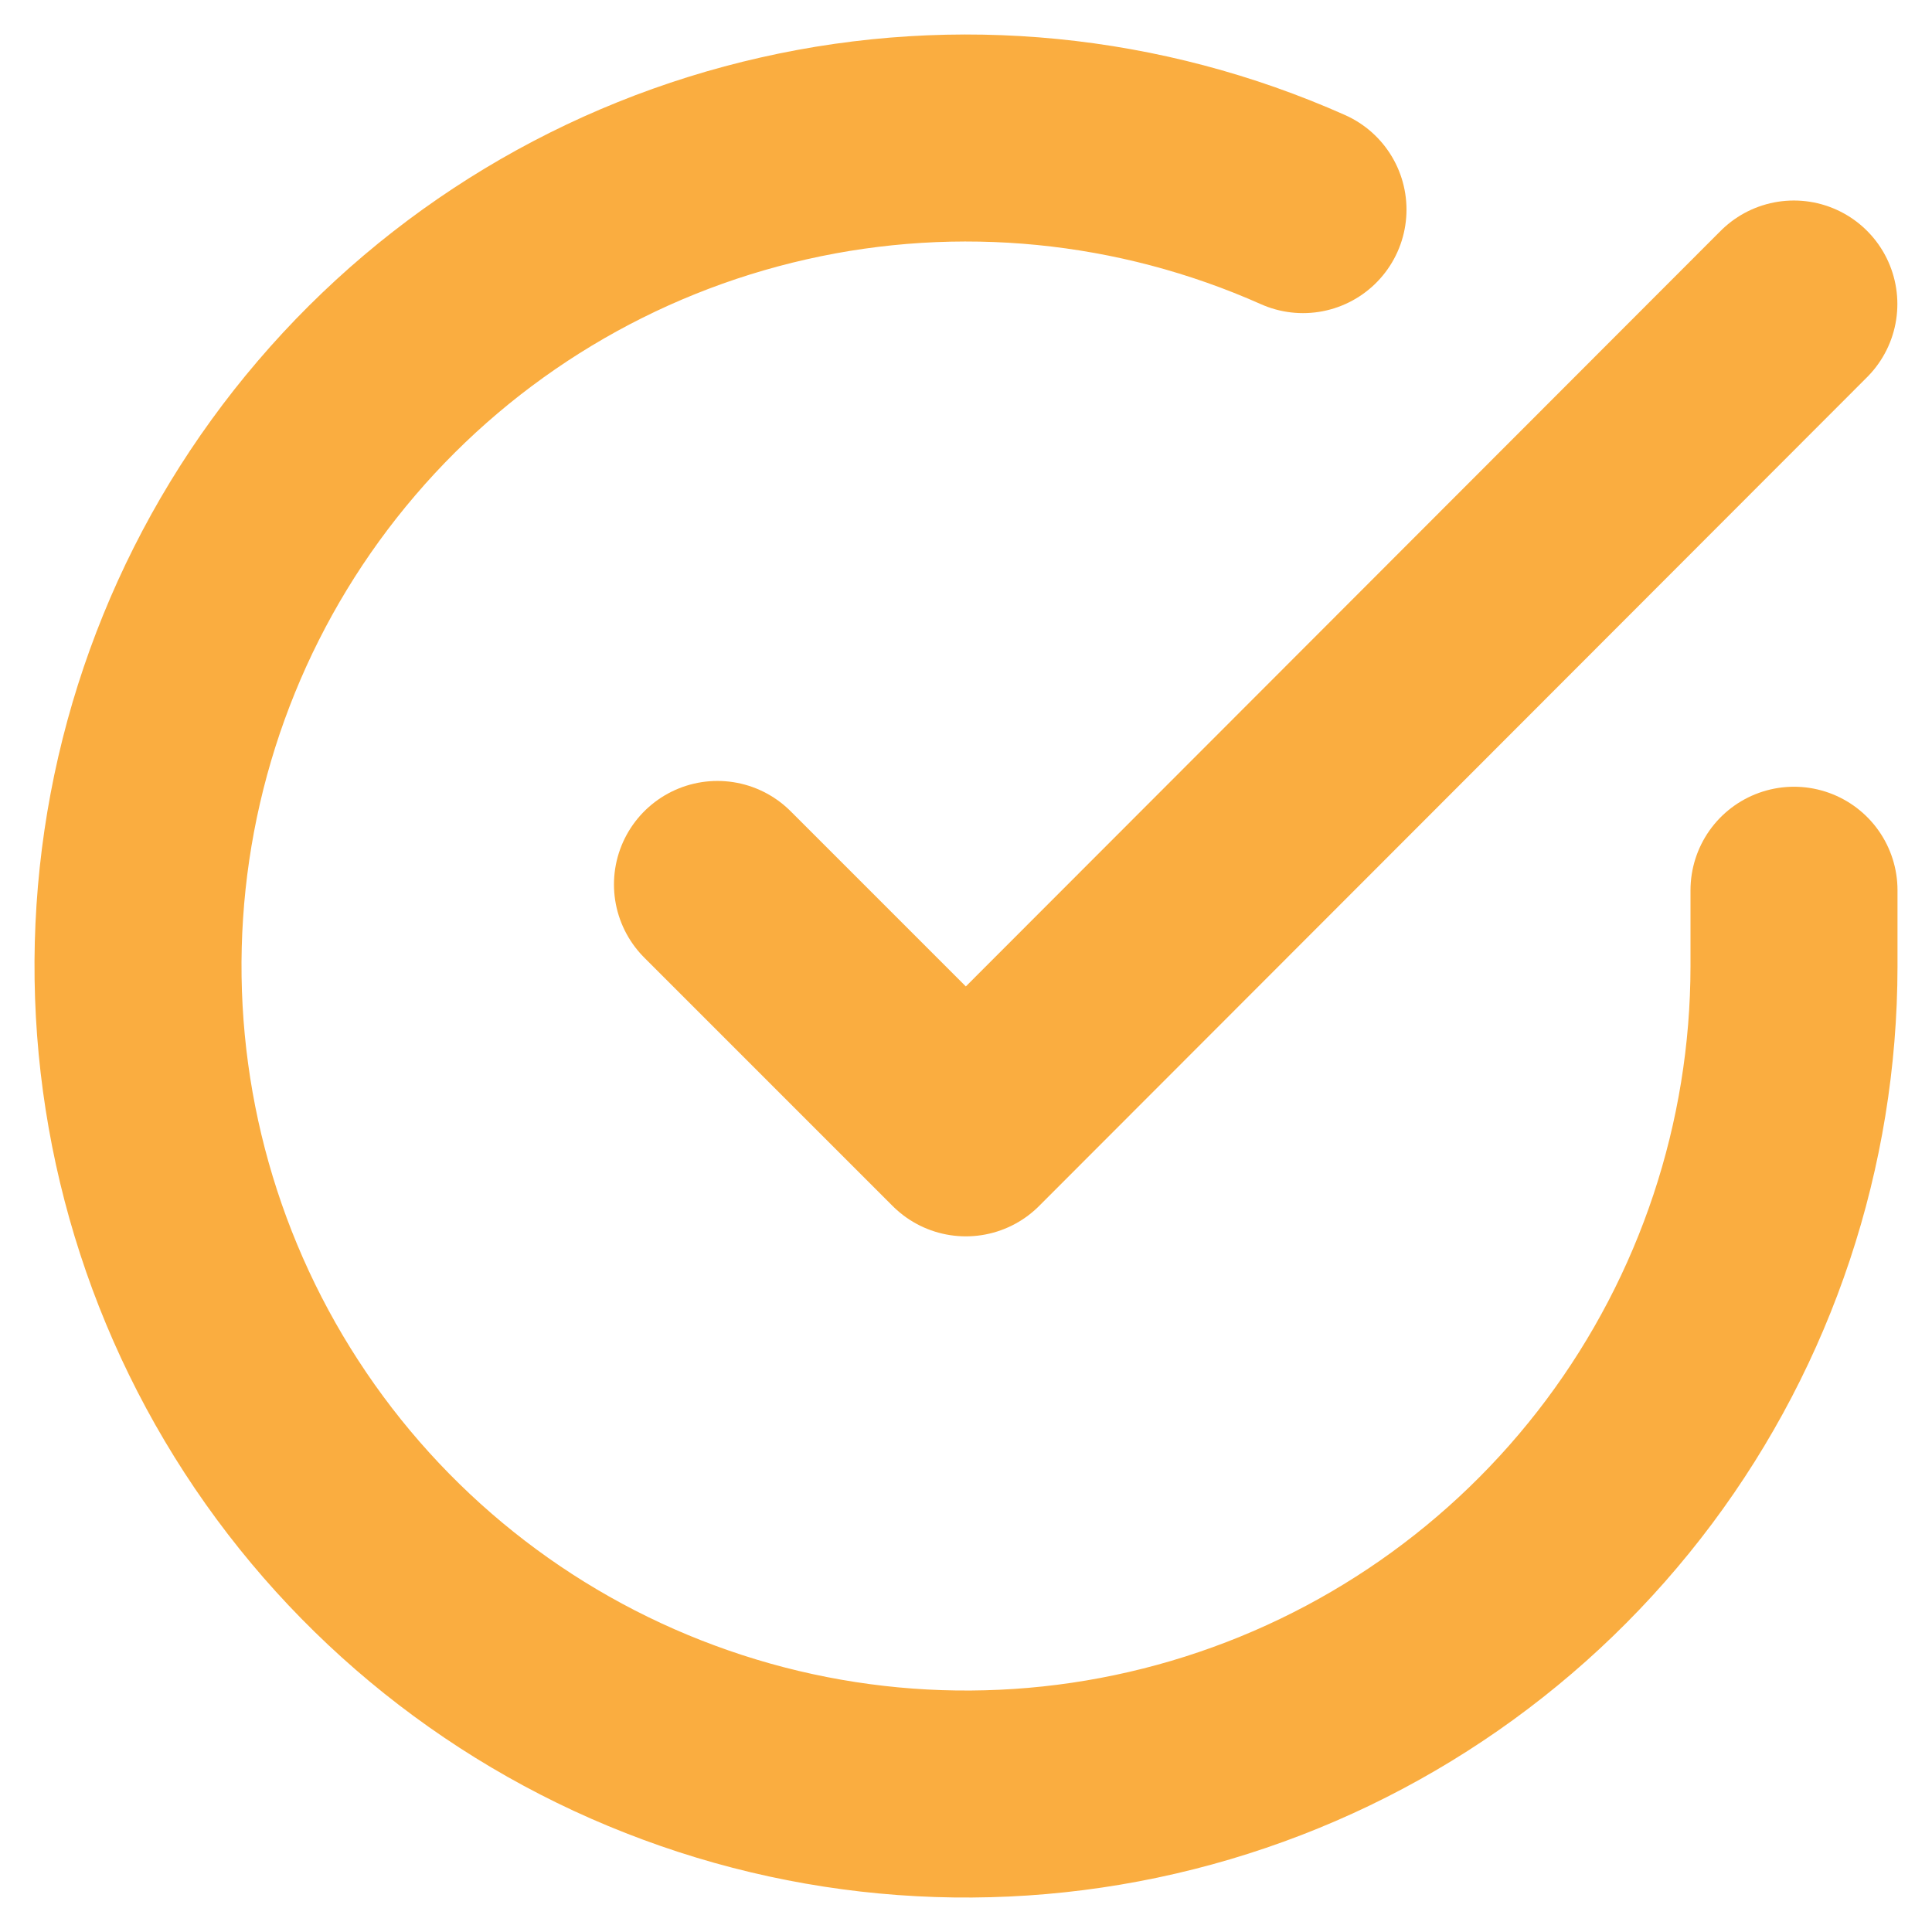
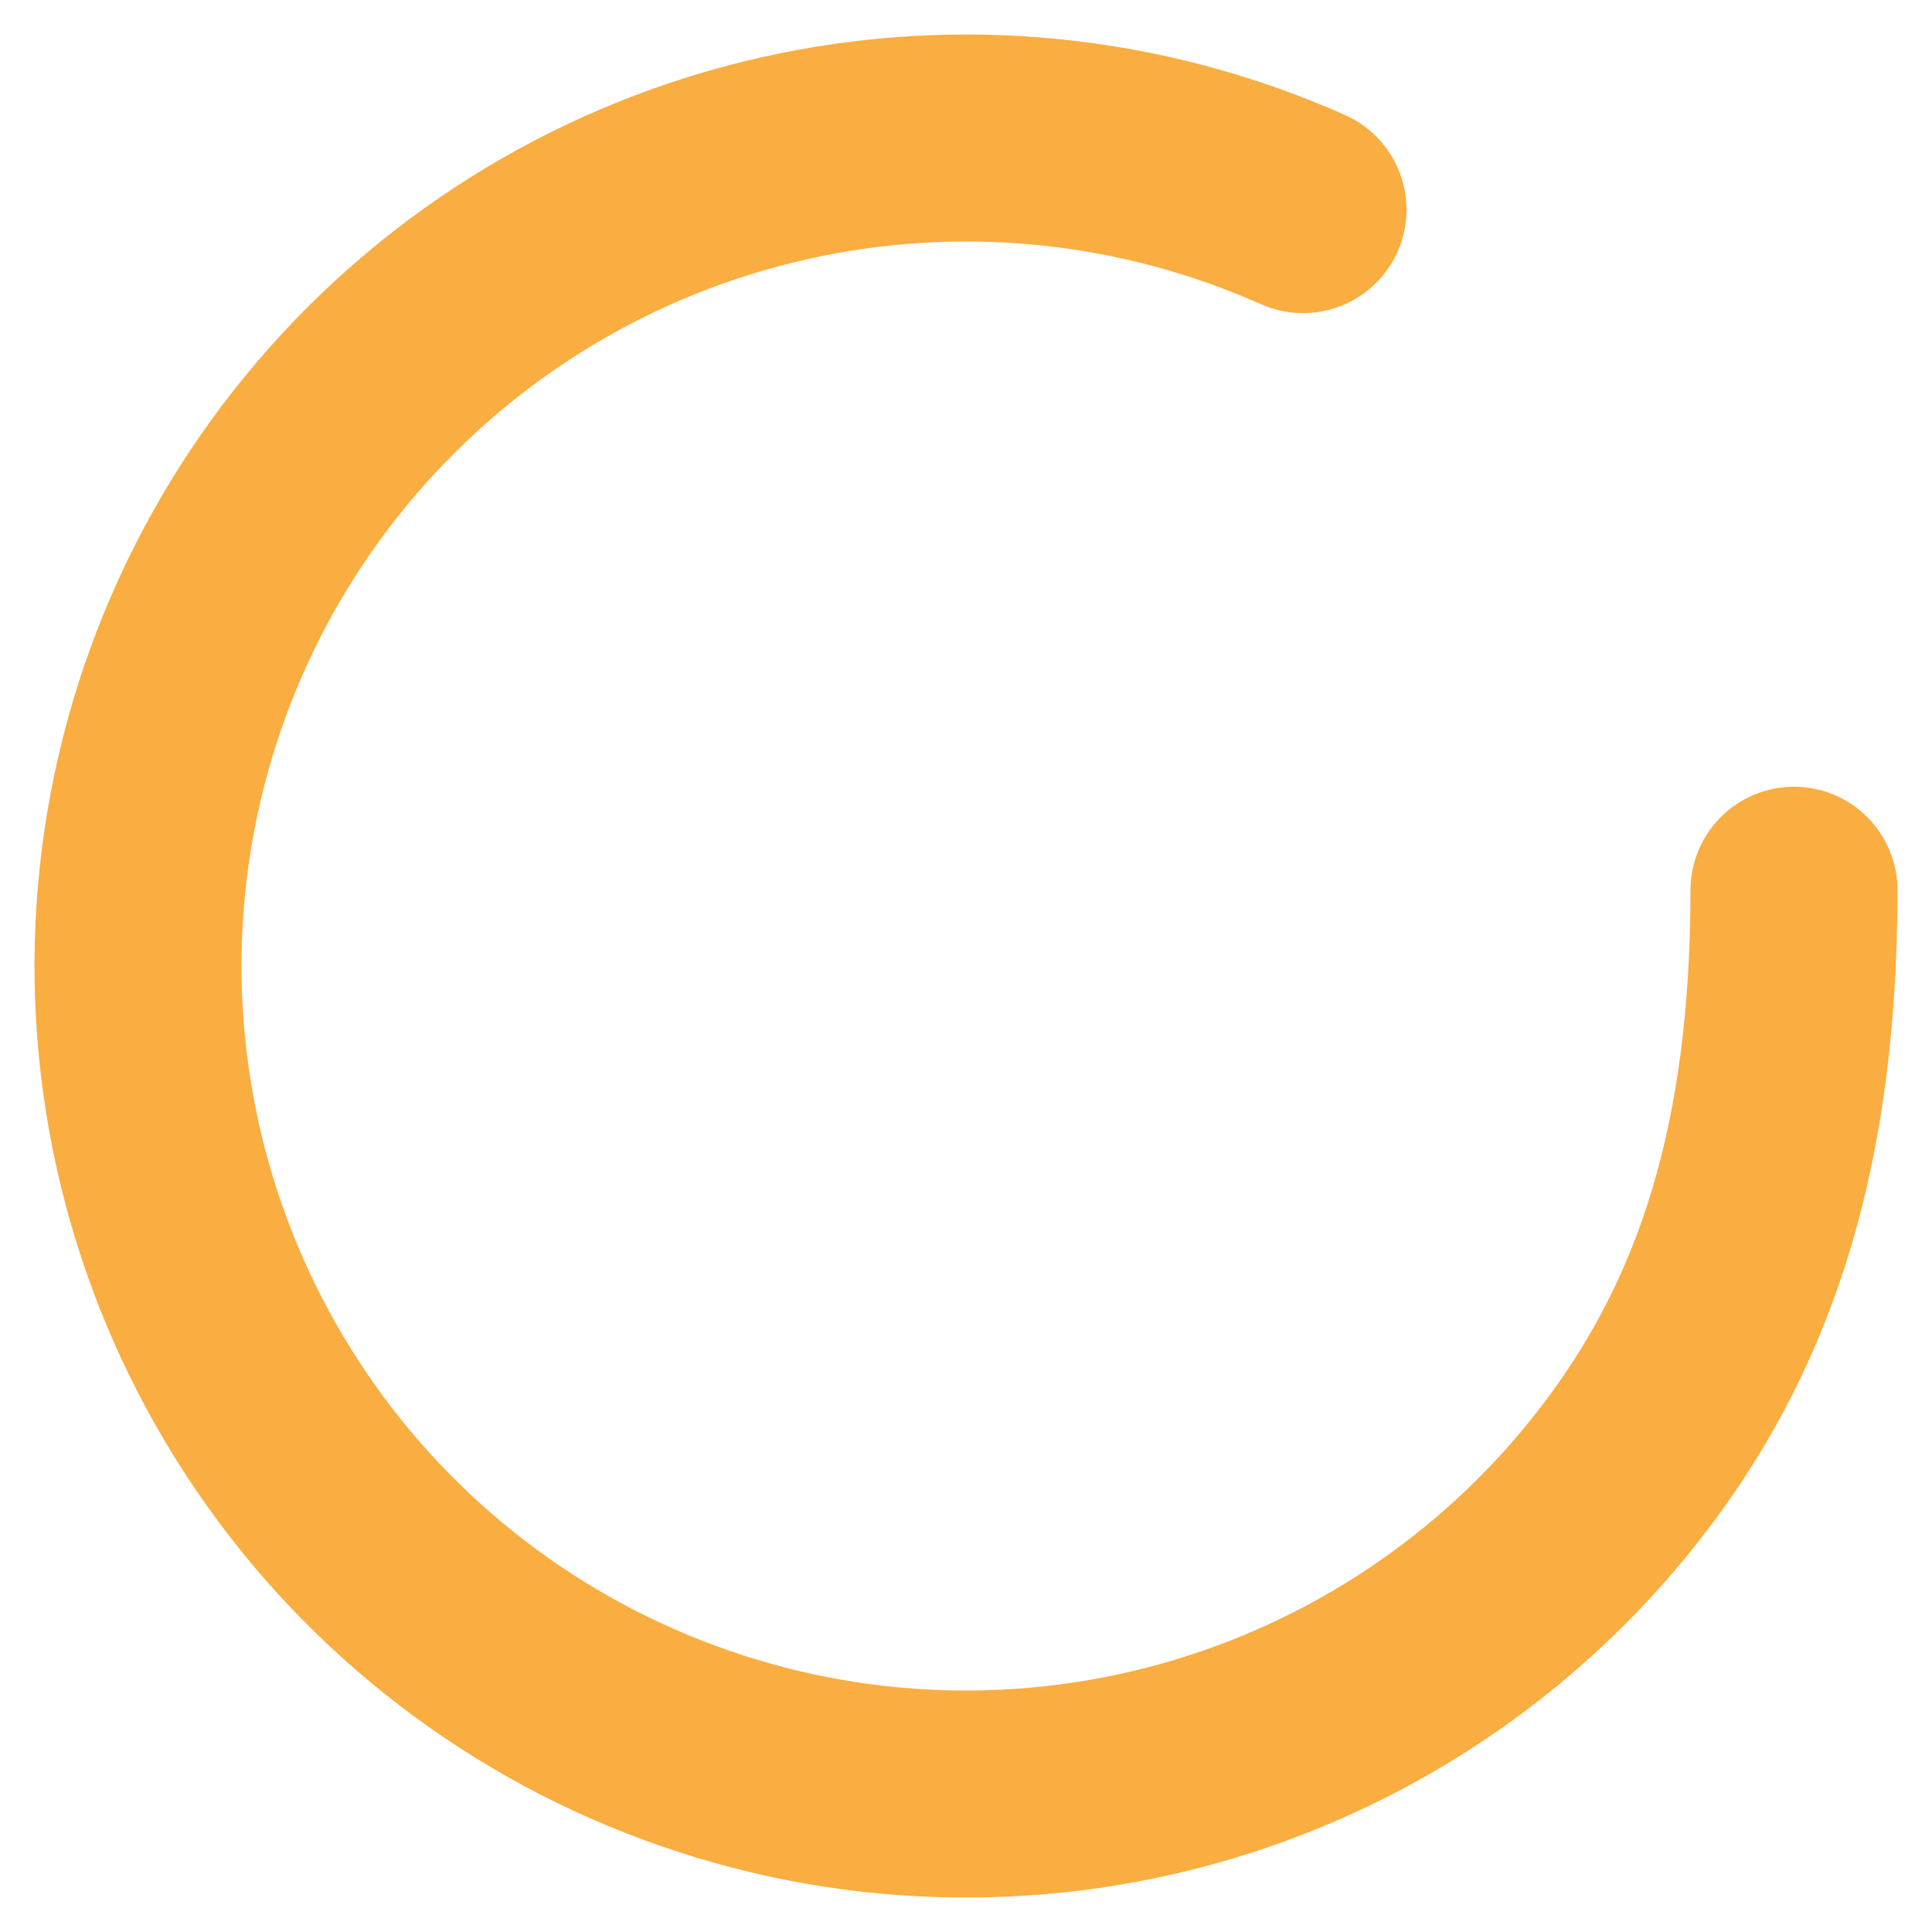
<svg xmlns="http://www.w3.org/2000/svg" width="14" height="14" viewBox="0 0 14 14" fill="none">
-   <path d="M13 6.451V7.003C12.999 8.297 12.58 9.556 11.806 10.592C11.031 11.629 9.942 12.387 8.701 12.754C7.46 13.121 6.134 13.077 4.921 12.628C3.707 12.18 2.671 11.351 1.967 10.266C1.262 9.18 0.928 7.896 1.013 6.605C1.098 5.314 1.598 4.085 2.439 3.102C3.28 2.118 4.416 1.433 5.678 1.148C6.94 0.862 8.26 0.993 9.442 1.519" stroke="#FAAD40" stroke-width="1.5" stroke-linecap="round" stroke-linejoin="round" />
-   <path d="M12.999 2.203L6.999 8.209L5.199 6.409" stroke="#FAAD40" stroke-width="1.5" stroke-linecap="round" stroke-linejoin="round" />
+   <path d="M13 6.451C12.999 8.297 12.58 9.556 11.806 10.592C11.031 11.629 9.942 12.387 8.701 12.754C7.46 13.121 6.134 13.077 4.921 12.628C3.707 12.18 2.671 11.351 1.967 10.266C1.262 9.18 0.928 7.896 1.013 6.605C1.098 5.314 1.598 4.085 2.439 3.102C3.28 2.118 4.416 1.433 5.678 1.148C6.94 0.862 8.26 0.993 9.442 1.519" stroke="#FAAD40" stroke-width="1.5" stroke-linecap="round" stroke-linejoin="round" />
</svg>